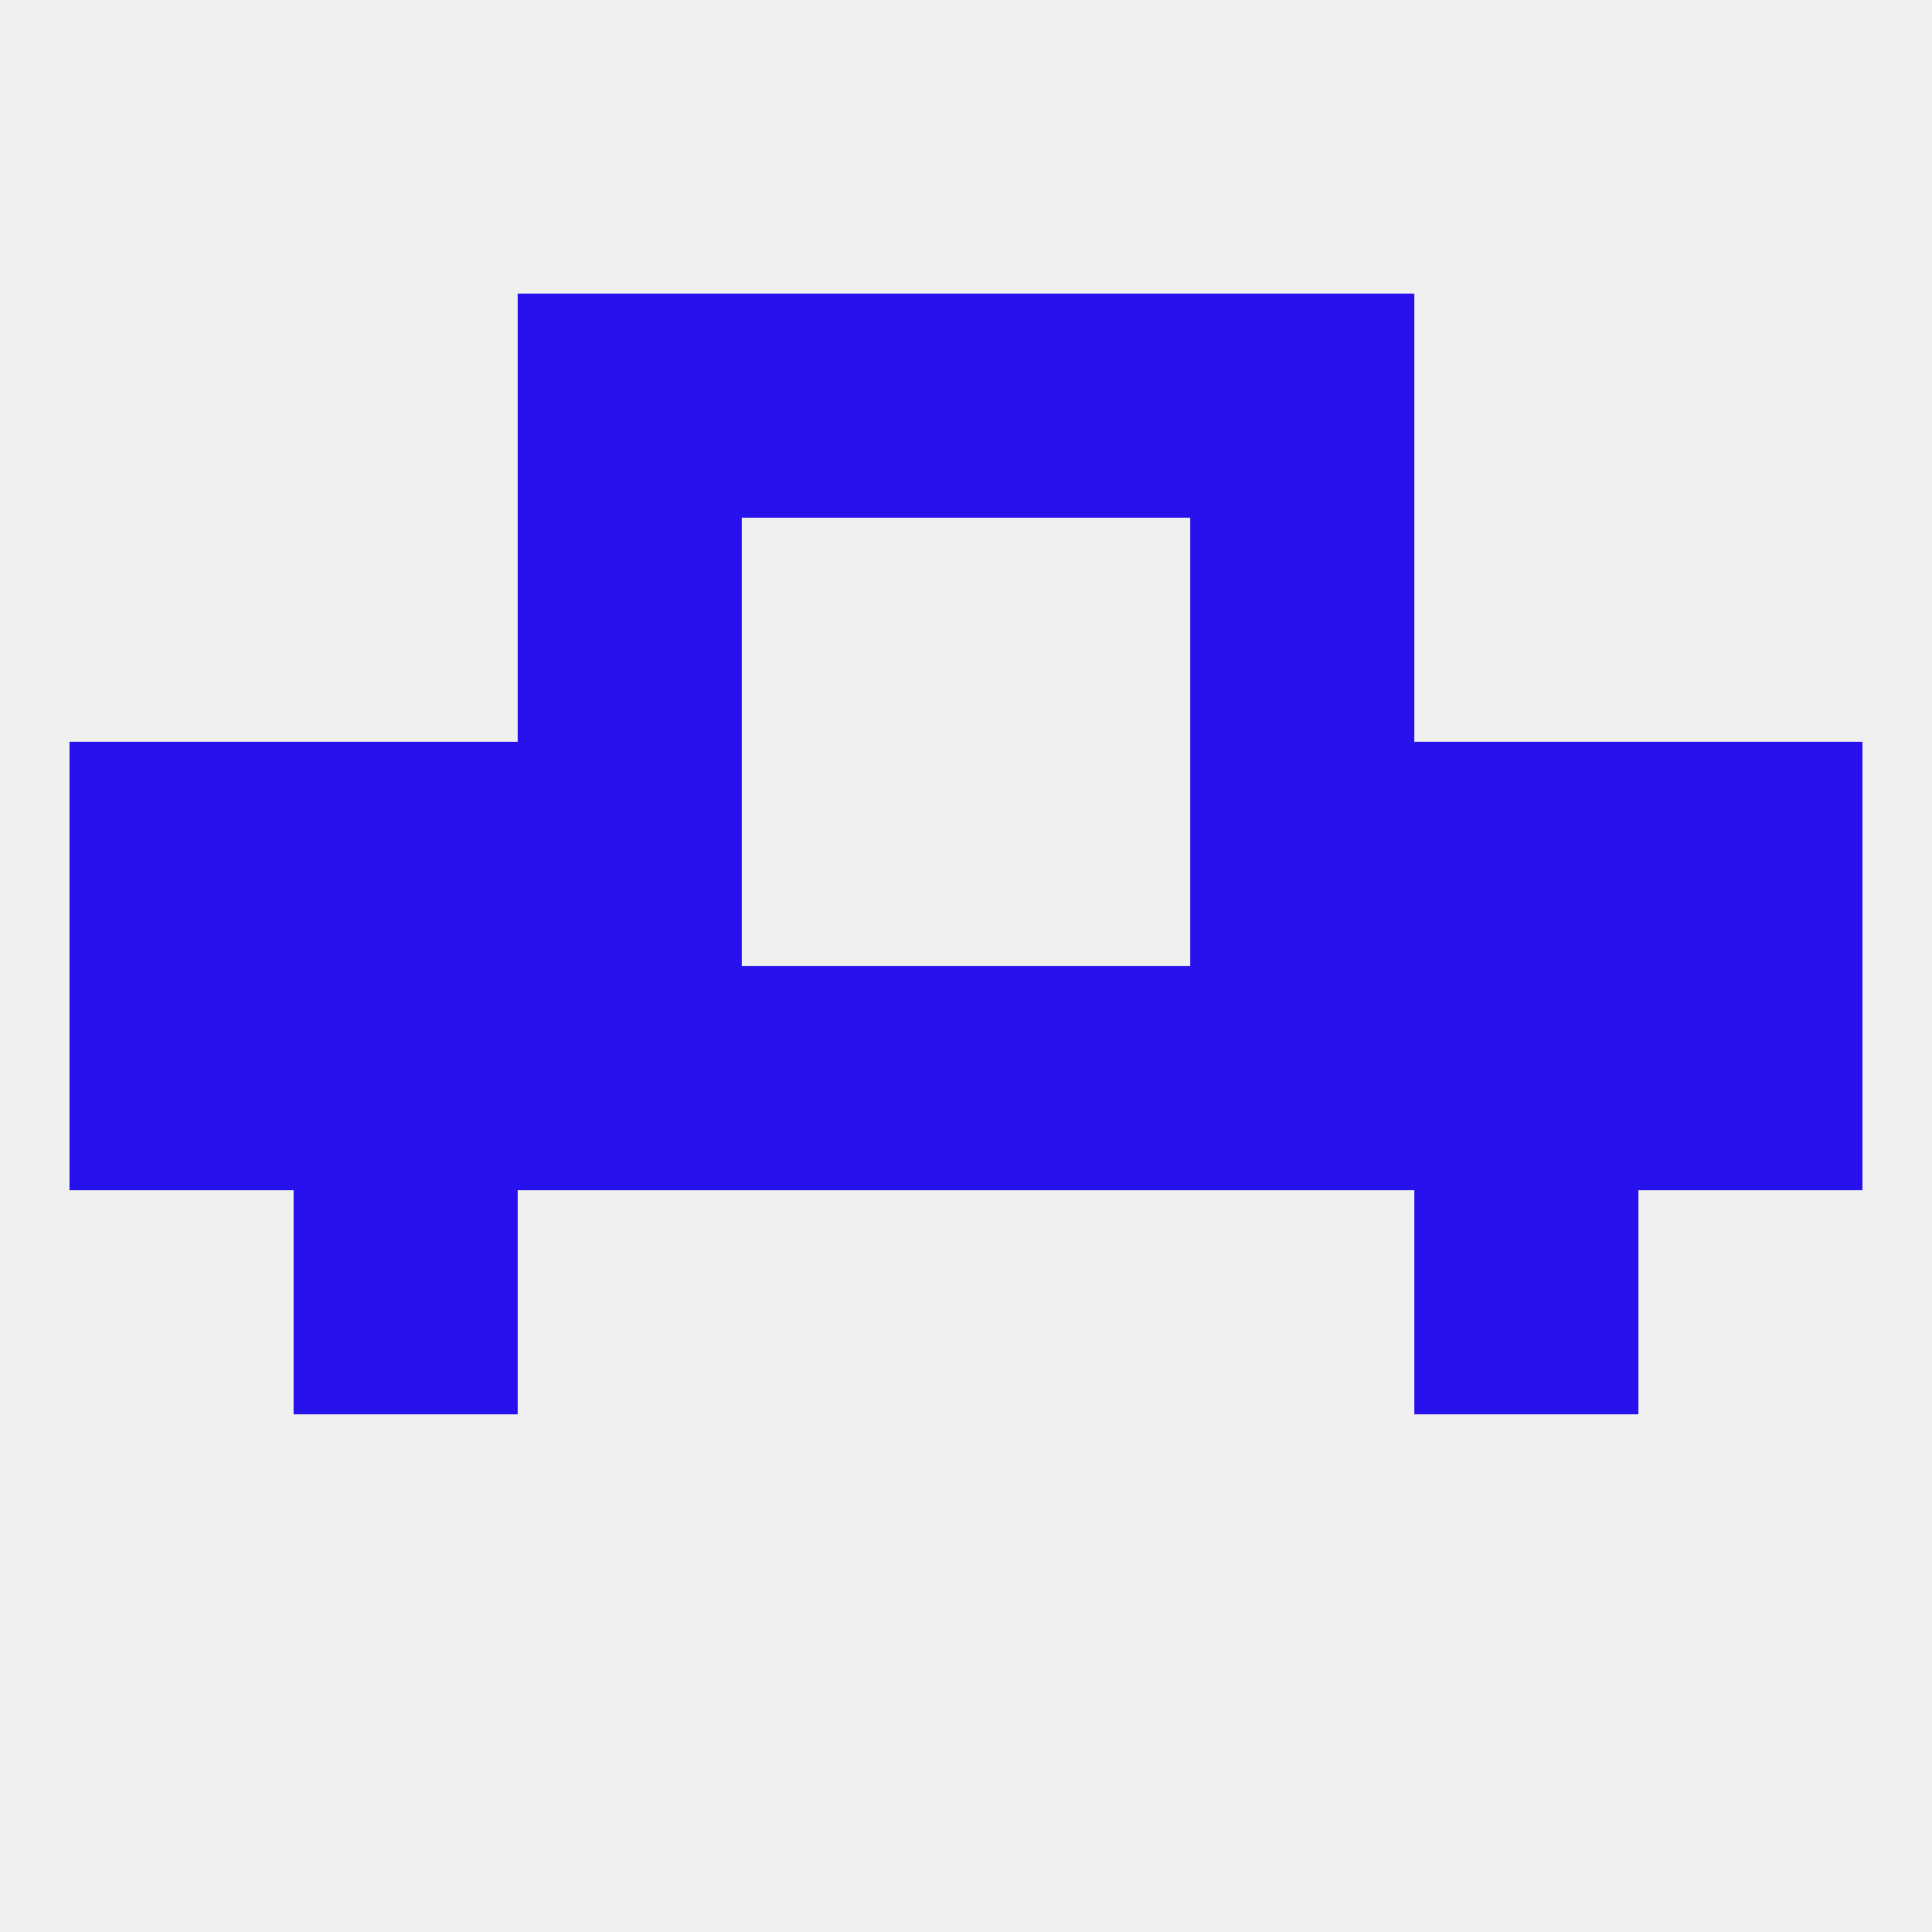
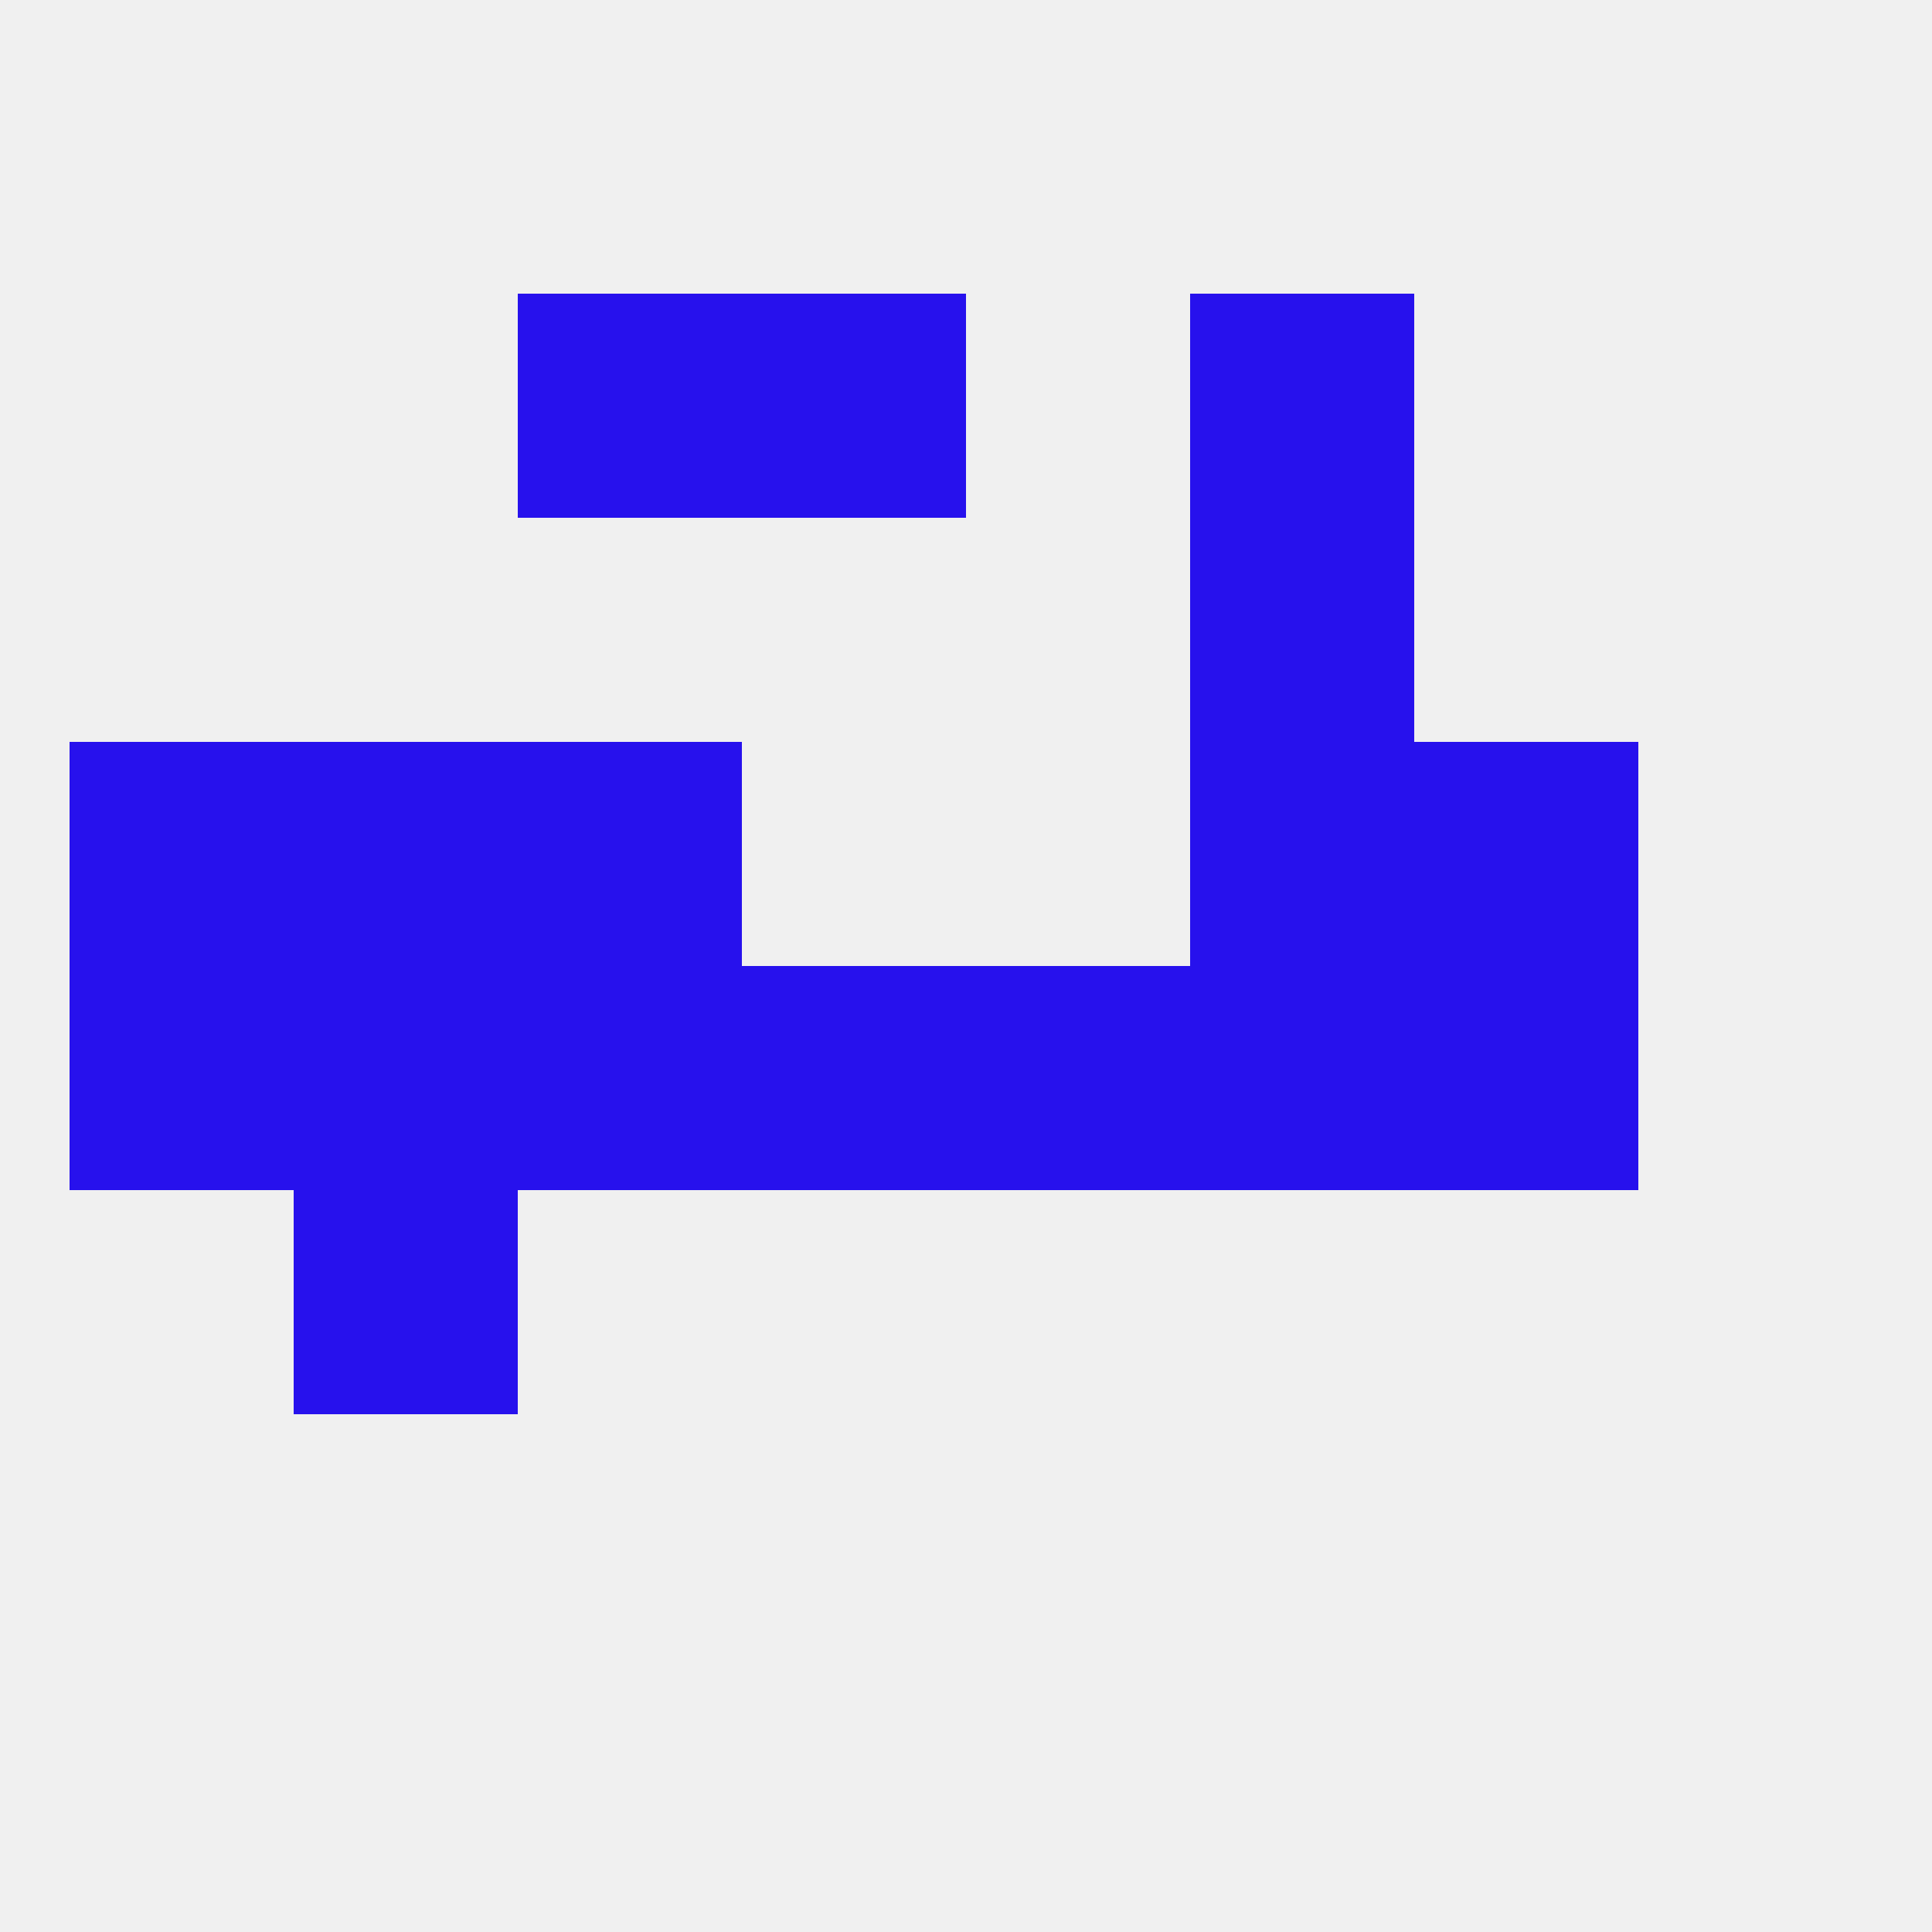
<svg xmlns="http://www.w3.org/2000/svg" version="1.1" baseprofile="full" width="250" height="250" viewBox="0 0 250 250">
  <rect width="100%" height="100%" fill="rgba(240,240,240,255)" />
  <rect x="183" y="125" width="29" height="29" fill="rgba(39,17,237,255)" />
  <rect x="125" y="125" width="29" height="29" fill="rgba(39,17,237,255)" />
  <rect x="9" y="125" width="29" height="29" fill="rgba(39,17,237,255)" />
-   <rect x="212" y="125" width="29" height="29" fill="rgba(39,17,237,255)" />
  <rect x="67" y="125" width="29" height="29" fill="rgba(39,17,237,255)" />
  <rect x="154" y="125" width="29" height="29" fill="rgba(39,17,237,255)" />
  <rect x="96" y="125" width="29" height="29" fill="rgba(39,17,237,255)" />
  <rect x="38" y="125" width="29" height="29" fill="rgba(39,17,237,255)" />
-   <rect x="183" y="154" width="29" height="29" fill="rgba(39,17,237,255)" />
  <rect x="38" y="154" width="29" height="29" fill="rgba(39,17,237,255)" />
  <rect x="154" y="67" width="29" height="29" fill="rgba(39,17,237,255)" />
-   <rect x="67" y="67" width="29" height="29" fill="rgba(39,17,237,255)" />
  <rect x="96" y="38" width="29" height="29" fill="rgba(39,17,237,255)" />
-   <rect x="125" y="38" width="29" height="29" fill="rgba(39,17,237,255)" />
  <rect x="67" y="38" width="29" height="29" fill="rgba(39,17,237,255)" />
  <rect x="154" y="38" width="29" height="29" fill="rgba(39,17,237,255)" />
  <rect x="9" y="96" width="29" height="29" fill="rgba(39,17,237,255)" />
-   <rect x="212" y="96" width="29" height="29" fill="rgba(39,17,237,255)" />
  <rect x="67" y="96" width="29" height="29" fill="rgba(39,17,237,255)" />
  <rect x="154" y="96" width="29" height="29" fill="rgba(39,17,237,255)" />
  <rect x="38" y="96" width="29" height="29" fill="rgba(39,17,237,255)" />
  <rect x="183" y="96" width="29" height="29" fill="rgba(39,17,237,255)" />
</svg>